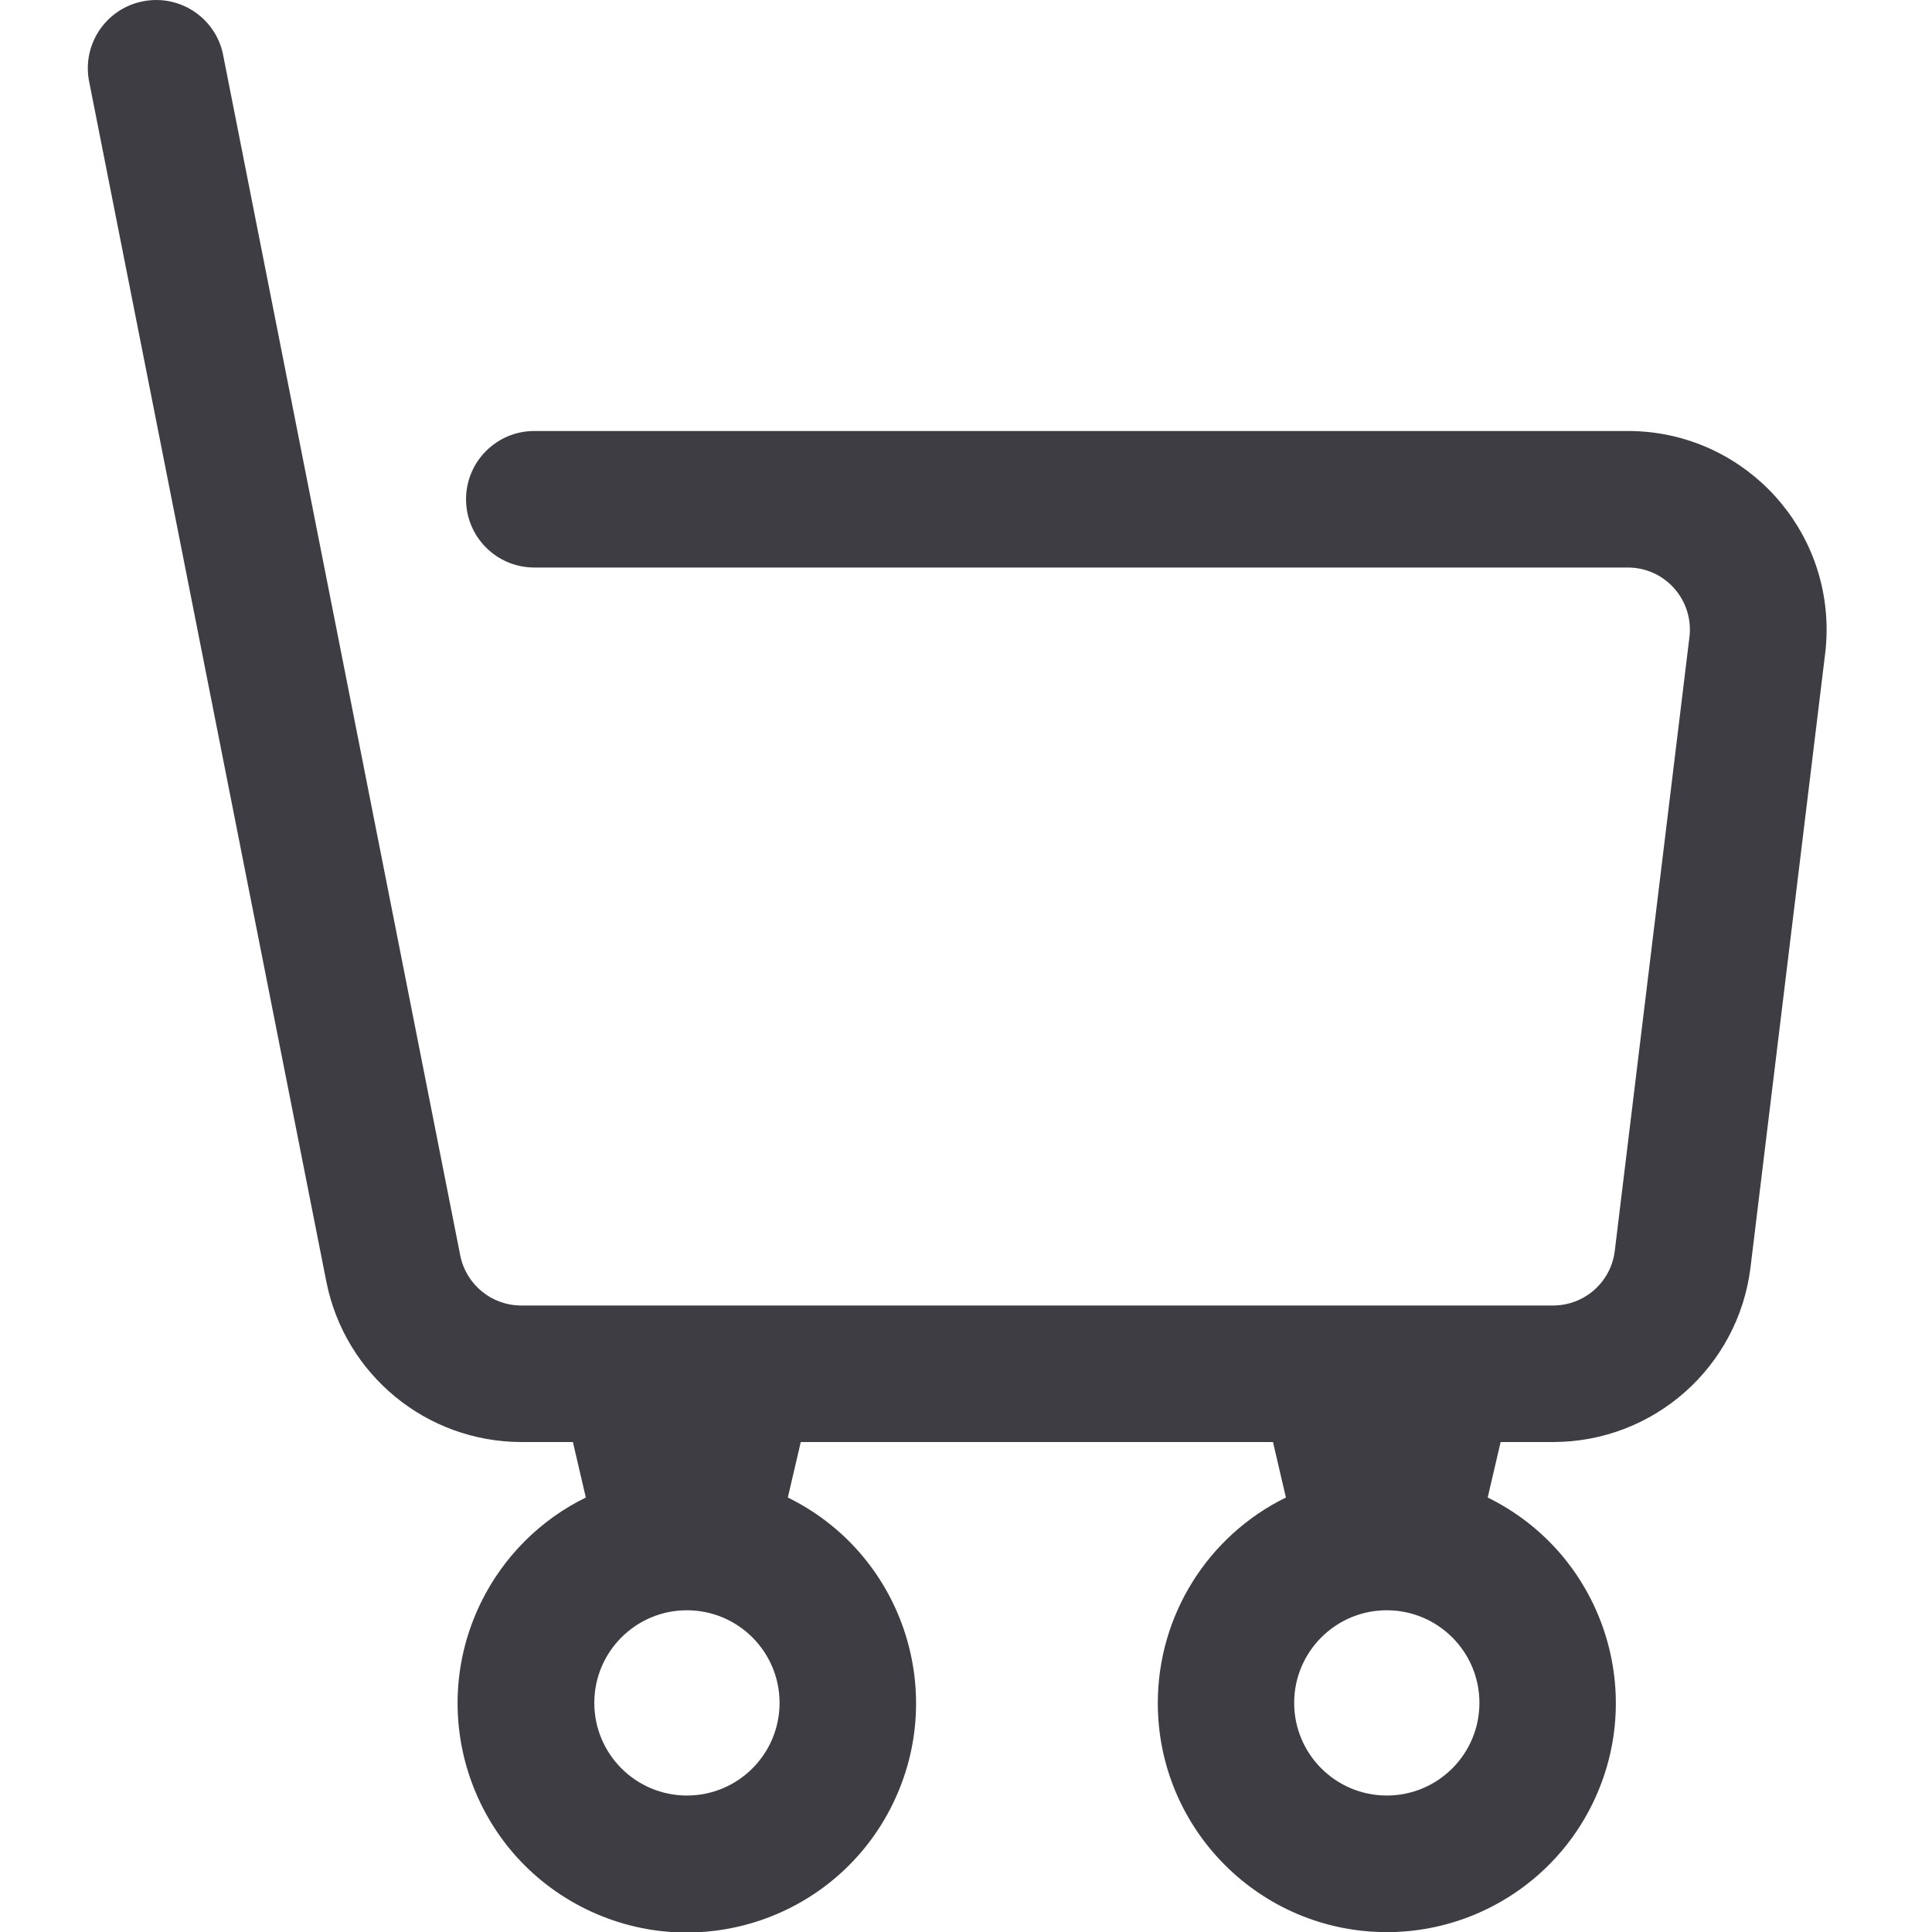
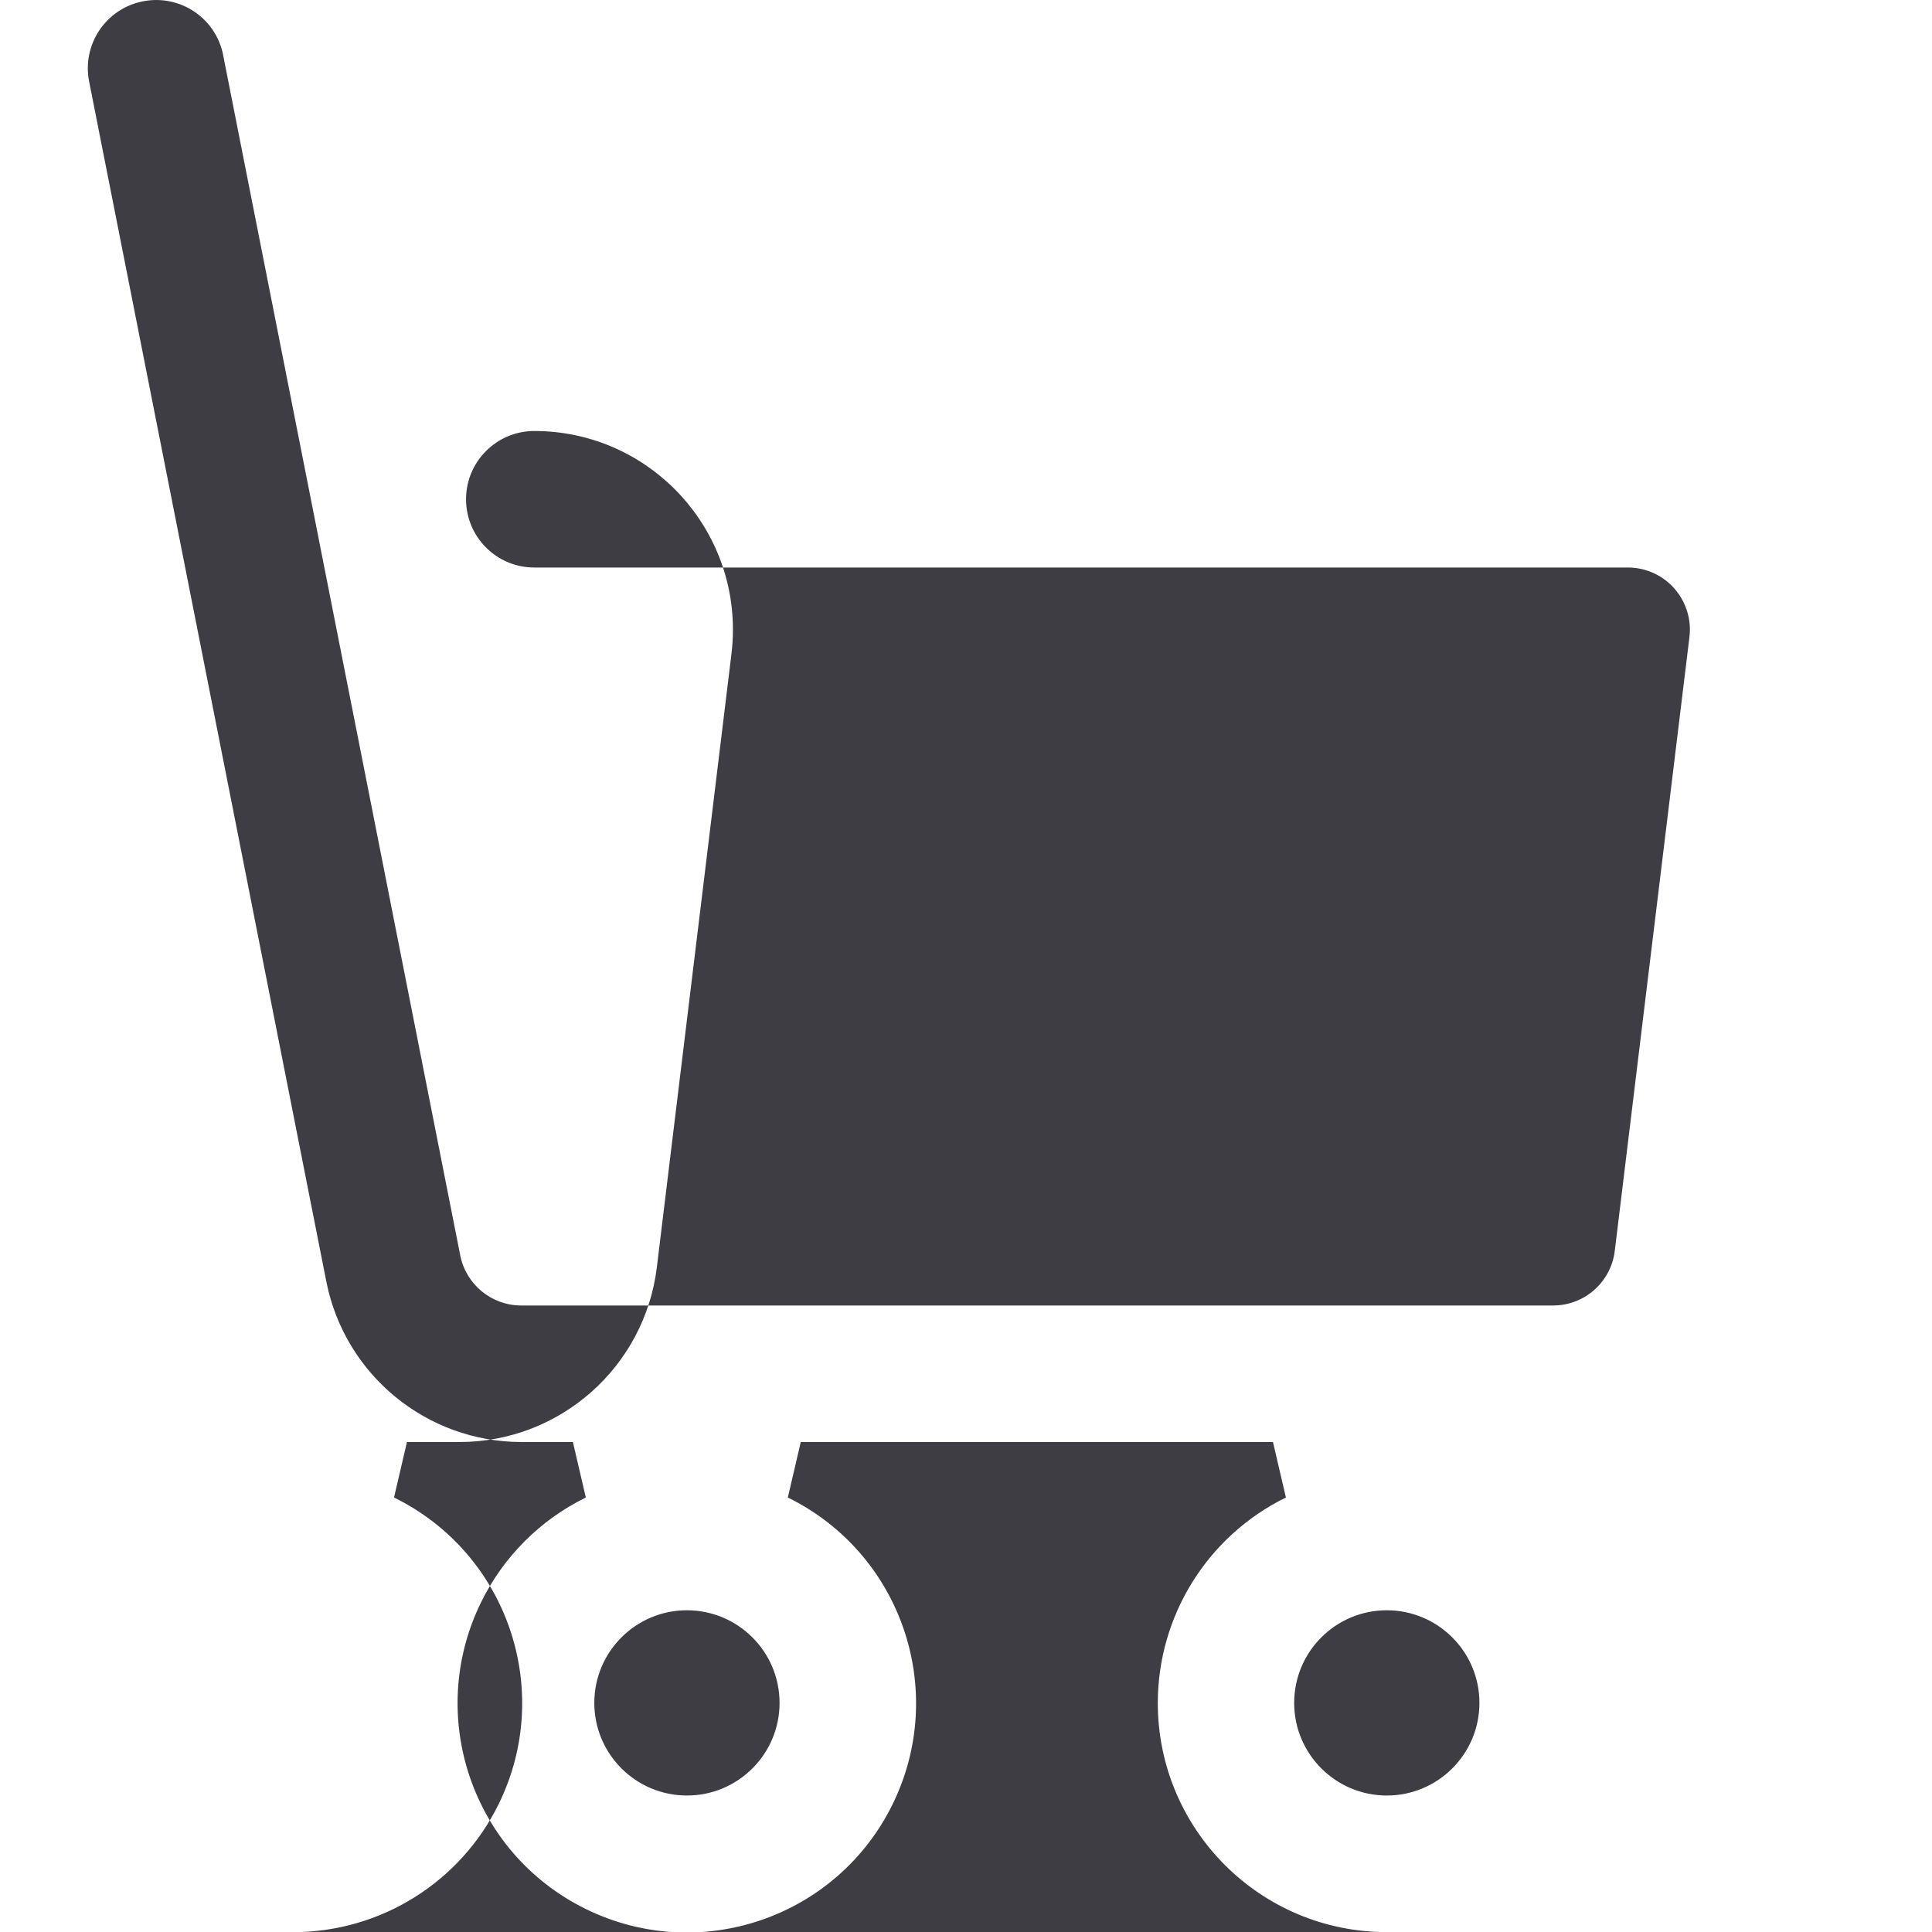
<svg xmlns="http://www.w3.org/2000/svg" id="_レイヤー_1" data-name="レイヤー 1" viewBox="0 0 36 36">
  <g id="icon-cart">
-     <path id="_パス_9722" data-name="パス 9722" d="M25.841,36.002c-2.357,0-4.267-1.912-4.267-4.268,0-1.627.926-3.113,2.387-3.83l-.241-1.034h-8.799l-.241,1.034c2.117,1.039,2.991,3.598,1.952,5.716-1.039,2.117-3.598,2.991-5.716,1.952-2.117-1.039-2.991-3.598-1.952-5.716.417-.849,1.103-1.536,1.952-1.952l-.241-1.034h-.962c-1.766-.003-3.285-1.251-3.631-2.983L1.661,1.52C1.524.832,1.971.162,2.66.025c0,0,.002,0,.003,0,.689-.137,1.358.31,1.495.999,0,0,0,.002,0,.003l4.418,22.366c.108.541.582.932,1.134.933h19.234c.584-.002,1.075-.438,1.145-1.018l1.391-11.437c.077-.634-.375-1.211-1.009-1.288-.045-.005-.091-.008-.136-.008H9.956c-.703,0-1.272-.57-1.272-1.272s.57-1.272,1.272-1.272h20.379c2.044,0,3.701,1.658,3.701,3.702,0,.149-.009.298-.027.446l-1.391,11.438c-.228,1.856-1.804,3.251-3.674,3.253h-.982l-.241,1.034c2.116,1.039,2.989,3.596,1.95,5.712-.717,1.461-2.203,2.386-3.83,2.387M25.841,30.005c-.953,0-1.726.773-1.726,1.726s.773,1.726,1.726,1.726c.953,0,1.726-.773,1.726-1.726,0-.953-.773-1.725-1.726-1.726M12.8,30.005c-.953,0-1.726.773-1.726,1.726s.773,1.726,1.726,1.726,1.726-.773,1.726-1.726c0-.953-.773-1.725-1.726-1.726" fill="#3e3d43" />
+     <path id="_パス_9722" data-name="パス 9722" d="M25.841,36.002c-2.357,0-4.267-1.912-4.267-4.268,0-1.627.926-3.113,2.387-3.83l-.241-1.034h-8.799l-.241,1.034c2.117,1.039,2.991,3.598,1.952,5.716-1.039,2.117-3.598,2.991-5.716,1.952-2.117-1.039-2.991-3.598-1.952-5.716.417-.849,1.103-1.536,1.952-1.952l-.241-1.034h-.962c-1.766-.003-3.285-1.251-3.631-2.983L1.661,1.52C1.524.832,1.971.162,2.66.025c0,0,.002,0,.003,0,.689-.137,1.358.31,1.495.999,0,0,0,.002,0,.003l4.418,22.366c.108.541.582.932,1.134.933h19.234c.584-.002,1.075-.438,1.145-1.018l1.391-11.437c.077-.634-.375-1.211-1.009-1.288-.045-.005-.091-.008-.136-.008H9.956c-.703,0-1.272-.57-1.272-1.272s.57-1.272,1.272-1.272c2.044,0,3.701,1.658,3.701,3.702,0,.149-.009.298-.027.446l-1.391,11.438c-.228,1.856-1.804,3.251-3.674,3.253h-.982l-.241,1.034c2.116,1.039,2.989,3.596,1.95,5.712-.717,1.461-2.203,2.386-3.83,2.387M25.841,30.005c-.953,0-1.726.773-1.726,1.726s.773,1.726,1.726,1.726c.953,0,1.726-.773,1.726-1.726,0-.953-.773-1.725-1.726-1.726M12.8,30.005c-.953,0-1.726.773-1.726,1.726s.773,1.726,1.726,1.726,1.726-.773,1.726-1.726c0-.953-.773-1.725-1.726-1.726" fill="#3e3d43" />
  </g>
</svg>